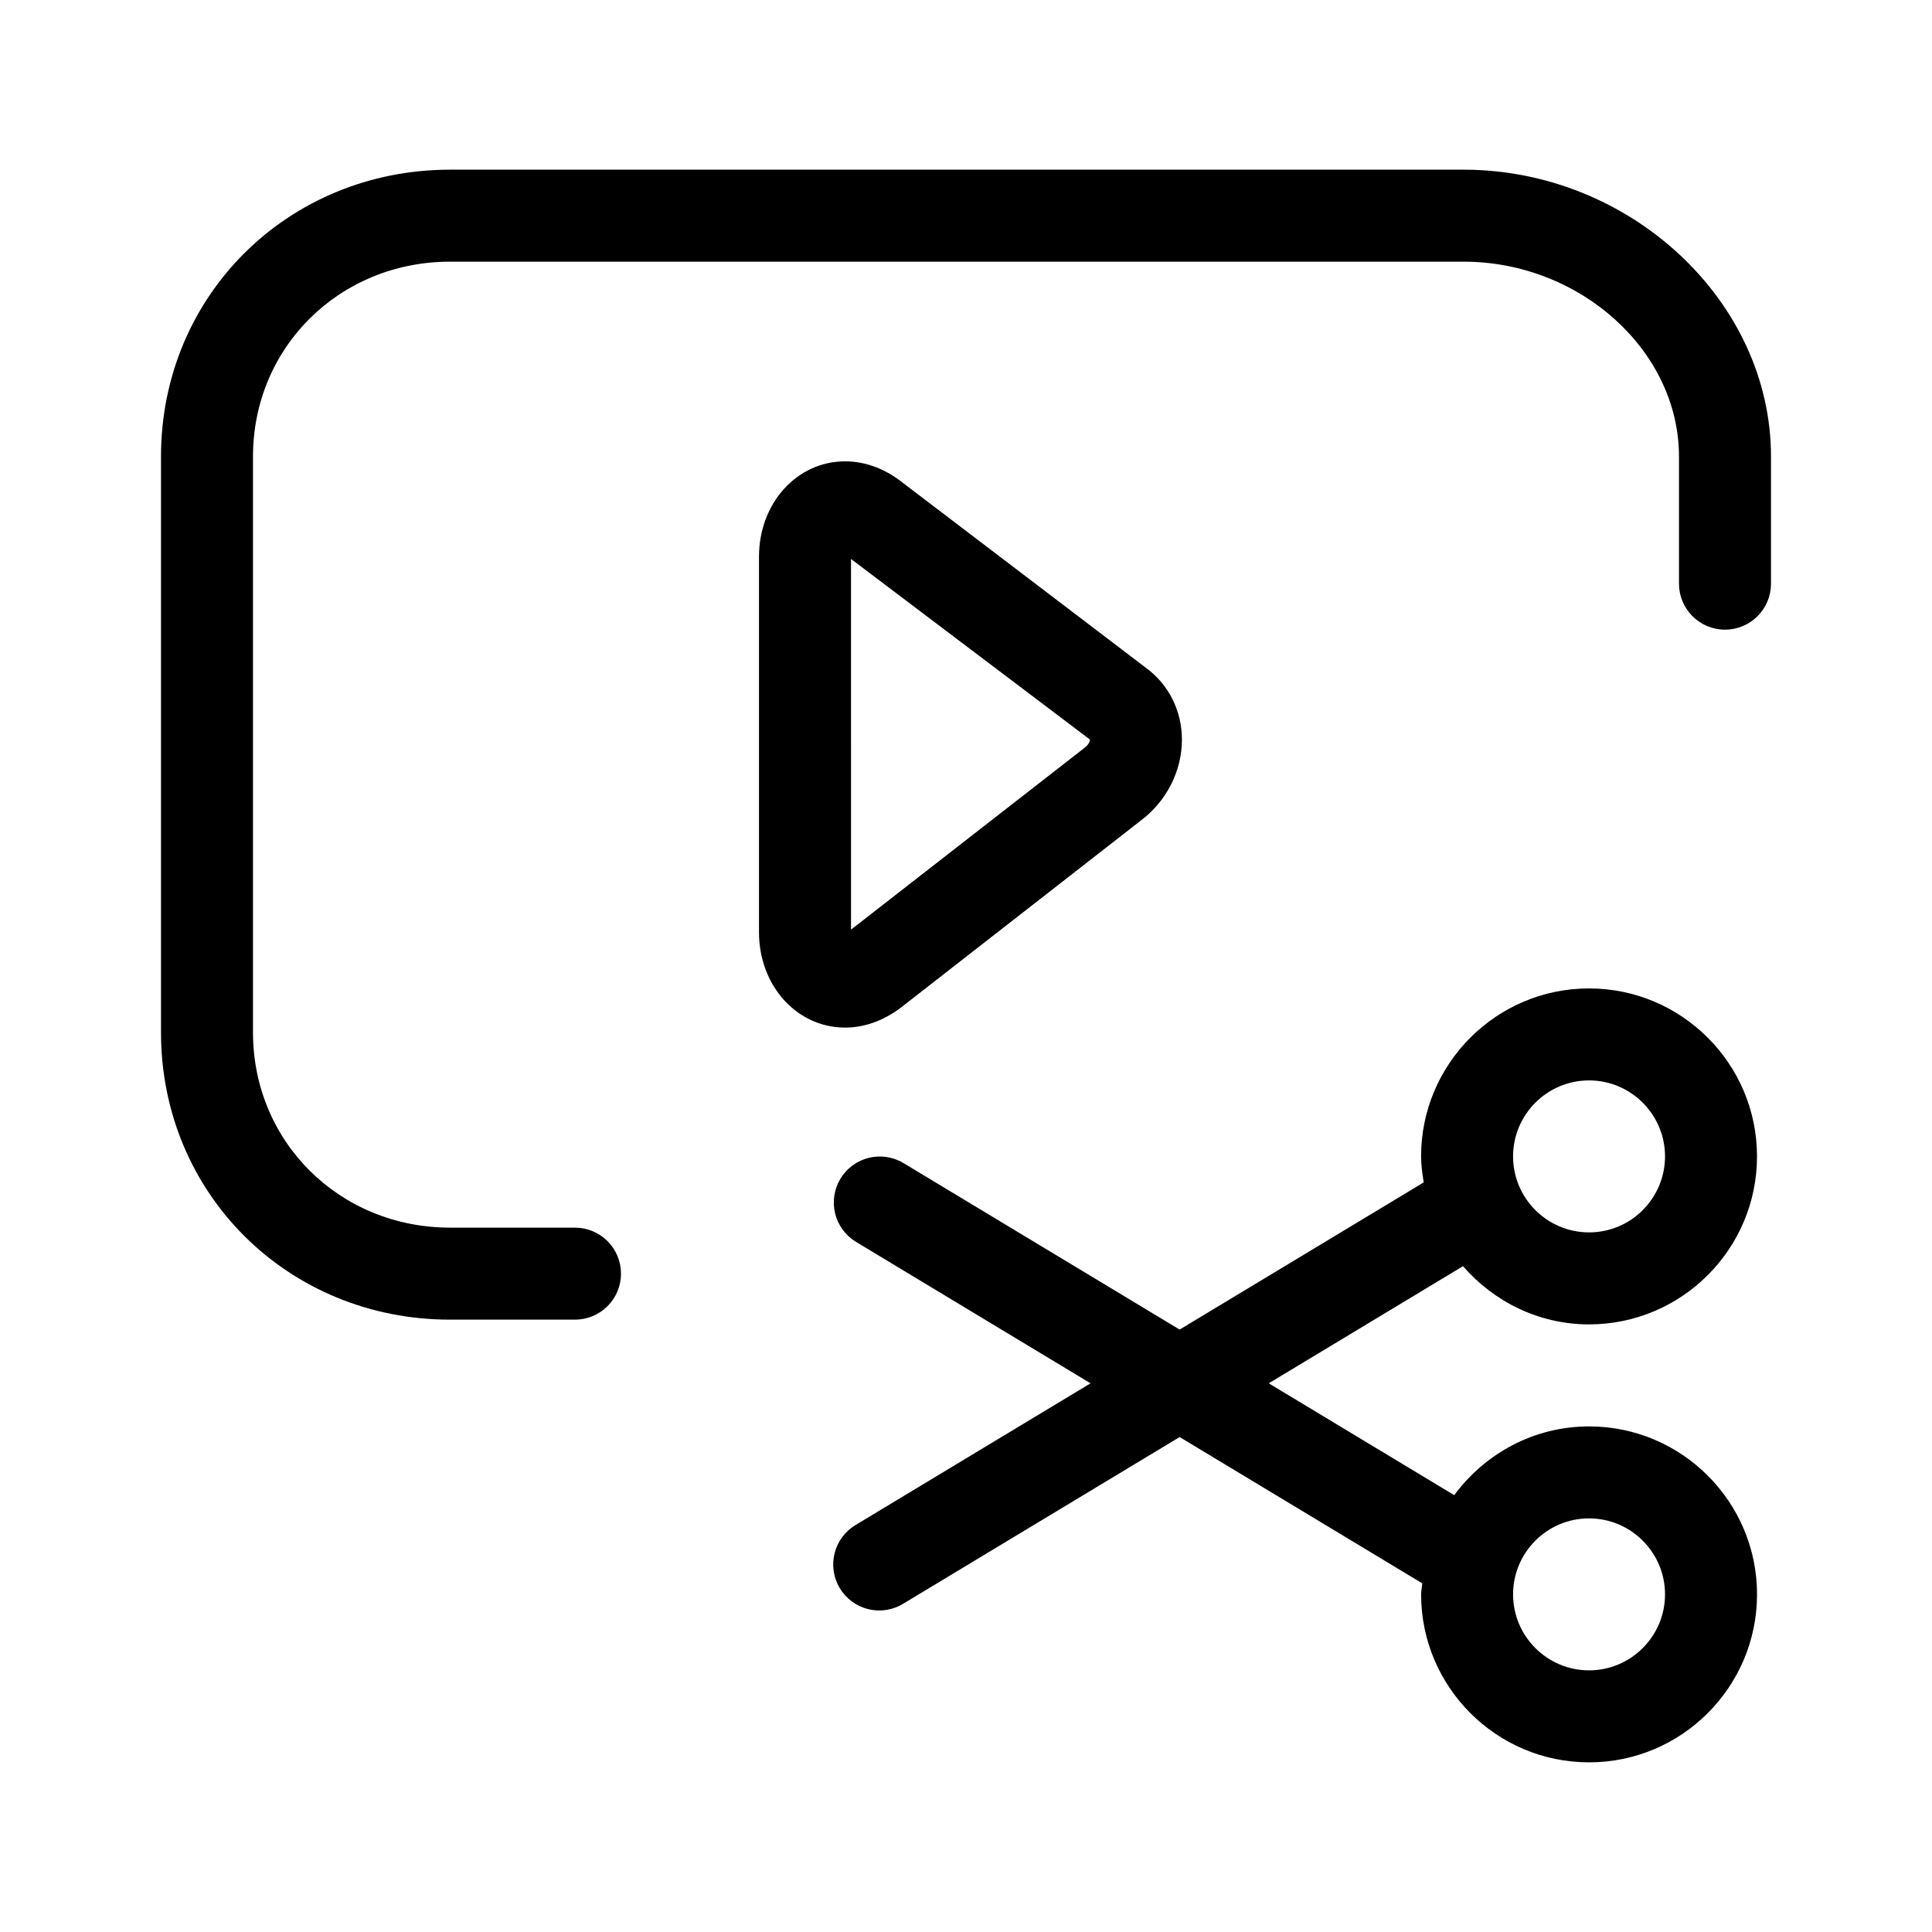
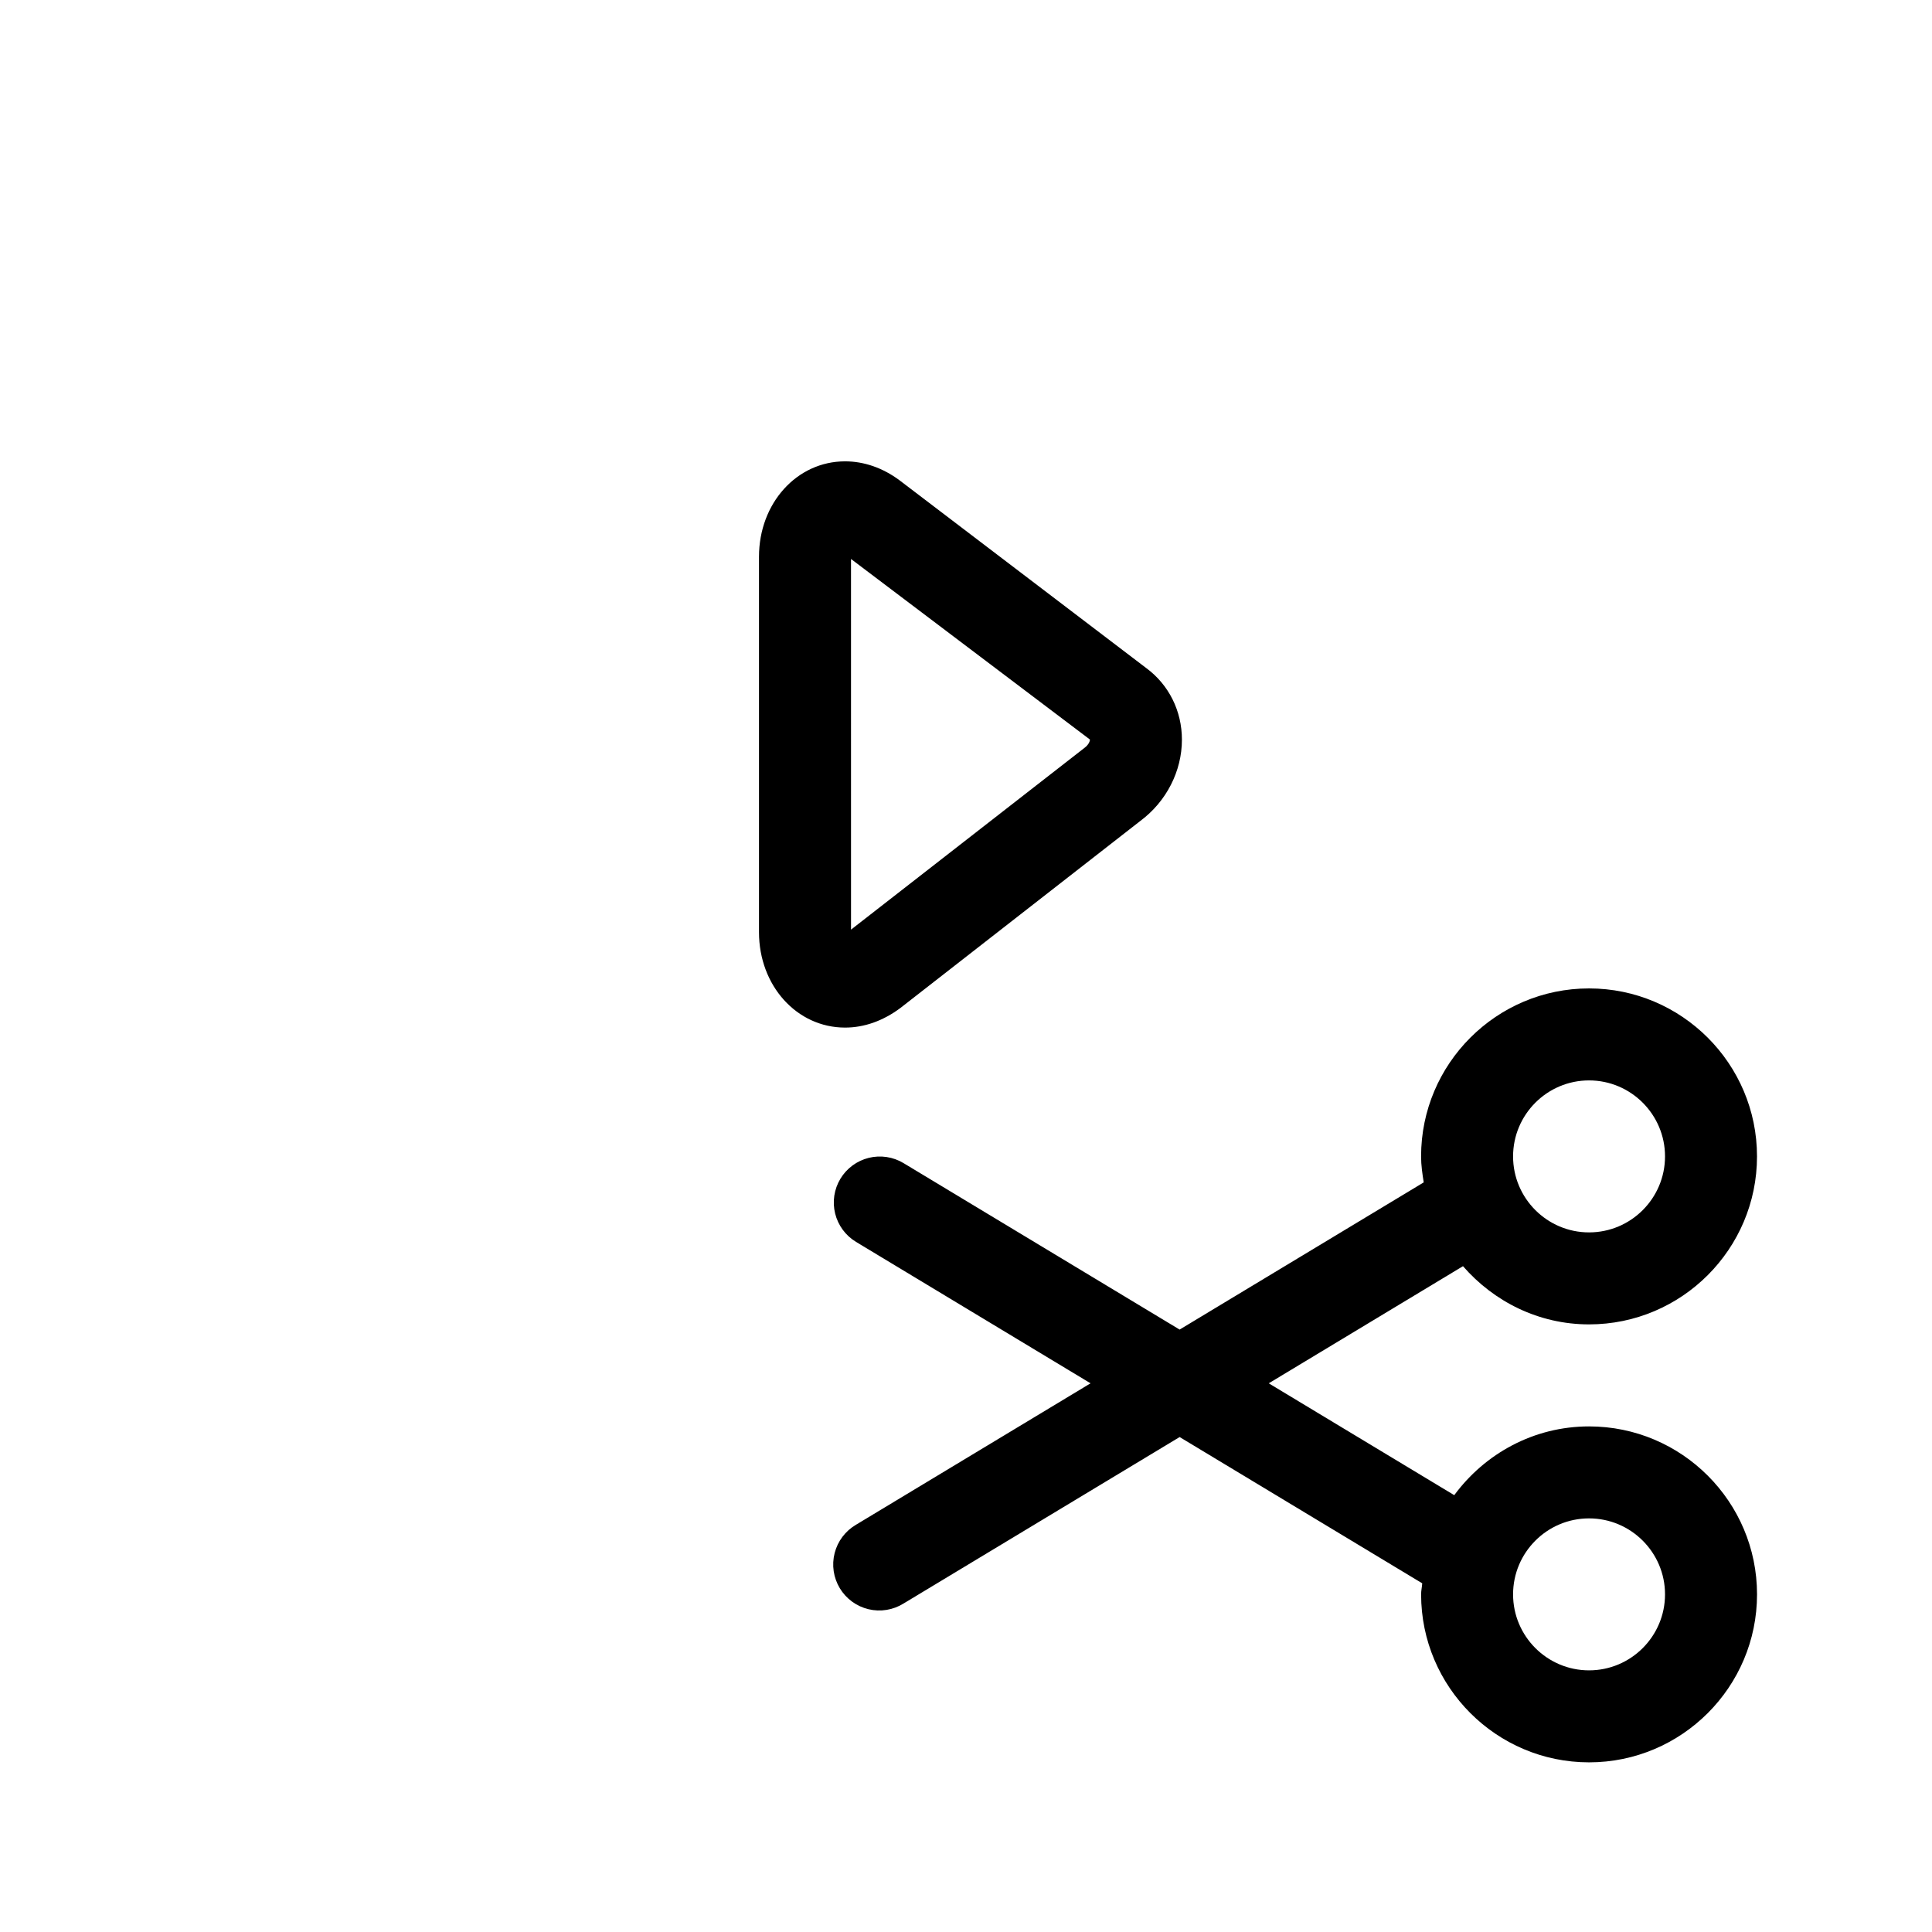
<svg xmlns="http://www.w3.org/2000/svg" width="512" height="512" viewBox="0 0 512 512" fill="none">
-   <path d="M387.829 44.965H119.301C76.325 44.965 42.666 78.357 42.666 120.987V273.6C42.666 316.283 76.325 349.723 119.301 349.723H152.379C155.612 349.723 158.713 348.438 161 346.152C163.286 343.865 164.571 340.764 164.571 337.531C164.571 334.297 163.286 331.196 161 328.91C158.713 326.623 155.612 325.339 152.379 325.339H119.301C90 325.339 67.045 302.613 67.045 273.595V120.987C67.045 92.027 90 69.344 119.301 69.344H387.824C418.789 69.344 444.949 92.992 444.949 120.987V154.677C444.949 157.911 446.234 161.012 448.52 163.298C450.807 165.585 453.908 166.869 457.141 166.869C460.375 166.869 463.476 165.585 465.762 163.298C468.049 161.012 469.333 157.911 469.333 154.677V120.987C469.333 79.781 432.005 44.965 387.829 44.965Z" fill="black" />
  <path d="M238.597 267.141L302.197 217.557C309.098 212.427 313.221 204.373 313.221 196.011C313.221 188.427 309.77 181.504 303.85 177.109L238.373 127.275C233.962 123.995 228.976 122.261 223.952 122.261C211.162 122.261 201.141 133.371 201.141 147.541V247.04C201.141 261.211 211.157 272.32 223.952 272.32C228.976 272.32 233.962 270.587 238.597 267.141ZM225.525 148.133L288.837 195.979C288.874 196.288 288.581 197.312 287.434 198.165L225.53 246.363L225.525 148.133ZM421.114 350.976C445.658 350.976 465.626 331.008 465.626 306.459C465.626 281.909 445.658 261.941 421.114 261.941C396.57 261.941 376.602 281.909 376.602 306.459C376.602 308.816 376.944 311.083 377.301 313.344L312.613 352.352L239.45 308.24C238.08 307.413 236.56 306.864 234.977 306.625C233.394 306.386 231.78 306.46 230.226 306.845C228.672 307.23 227.209 307.916 225.921 308.866C224.633 309.816 223.544 311.011 222.717 312.381C221.89 313.752 221.342 315.272 221.102 316.855C220.863 318.437 220.938 320.052 221.322 321.606C221.707 323.159 222.394 324.622 223.344 325.911C224.293 327.199 225.488 328.288 226.858 329.115L289.008 366.592L226.858 404.069C225.462 404.884 224.241 405.967 223.268 407.258C222.294 408.548 221.587 410.019 221.187 411.586C220.787 413.152 220.702 414.782 220.938 416.381C221.174 417.981 221.726 419.517 222.561 420.901C223.397 422.285 224.499 423.489 225.804 424.443C227.109 425.397 228.59 426.082 230.162 426.459C231.734 426.835 233.366 426.895 234.961 426.635C236.557 426.375 238.084 425.8 239.456 424.944L312.618 380.832L376.906 419.595C376.842 420.581 376.608 421.525 376.608 422.523C376.608 447.072 396.576 467.04 421.12 467.04C445.664 467.04 465.632 447.072 465.632 422.523C465.632 397.979 445.664 378.011 421.12 378.011C406.442 378.011 393.504 385.243 385.392 396.235L336.229 366.592L387.706 335.552C395.861 344.917 407.738 350.976 421.114 350.976ZM421.114 286.32C432.213 286.32 441.248 295.355 441.248 306.459C441.248 317.563 432.218 326.597 421.114 326.597C410.016 326.597 400.981 317.563 400.981 306.459C400.981 295.355 410.01 286.32 421.114 286.32ZM421.114 402.389C432.213 402.389 441.248 411.419 441.248 422.523C441.248 433.627 432.218 442.661 421.114 442.661C410.016 442.661 400.981 433.627 400.981 422.523C400.981 411.419 410.01 402.389 421.114 402.389Z" fill="black" />
</svg>